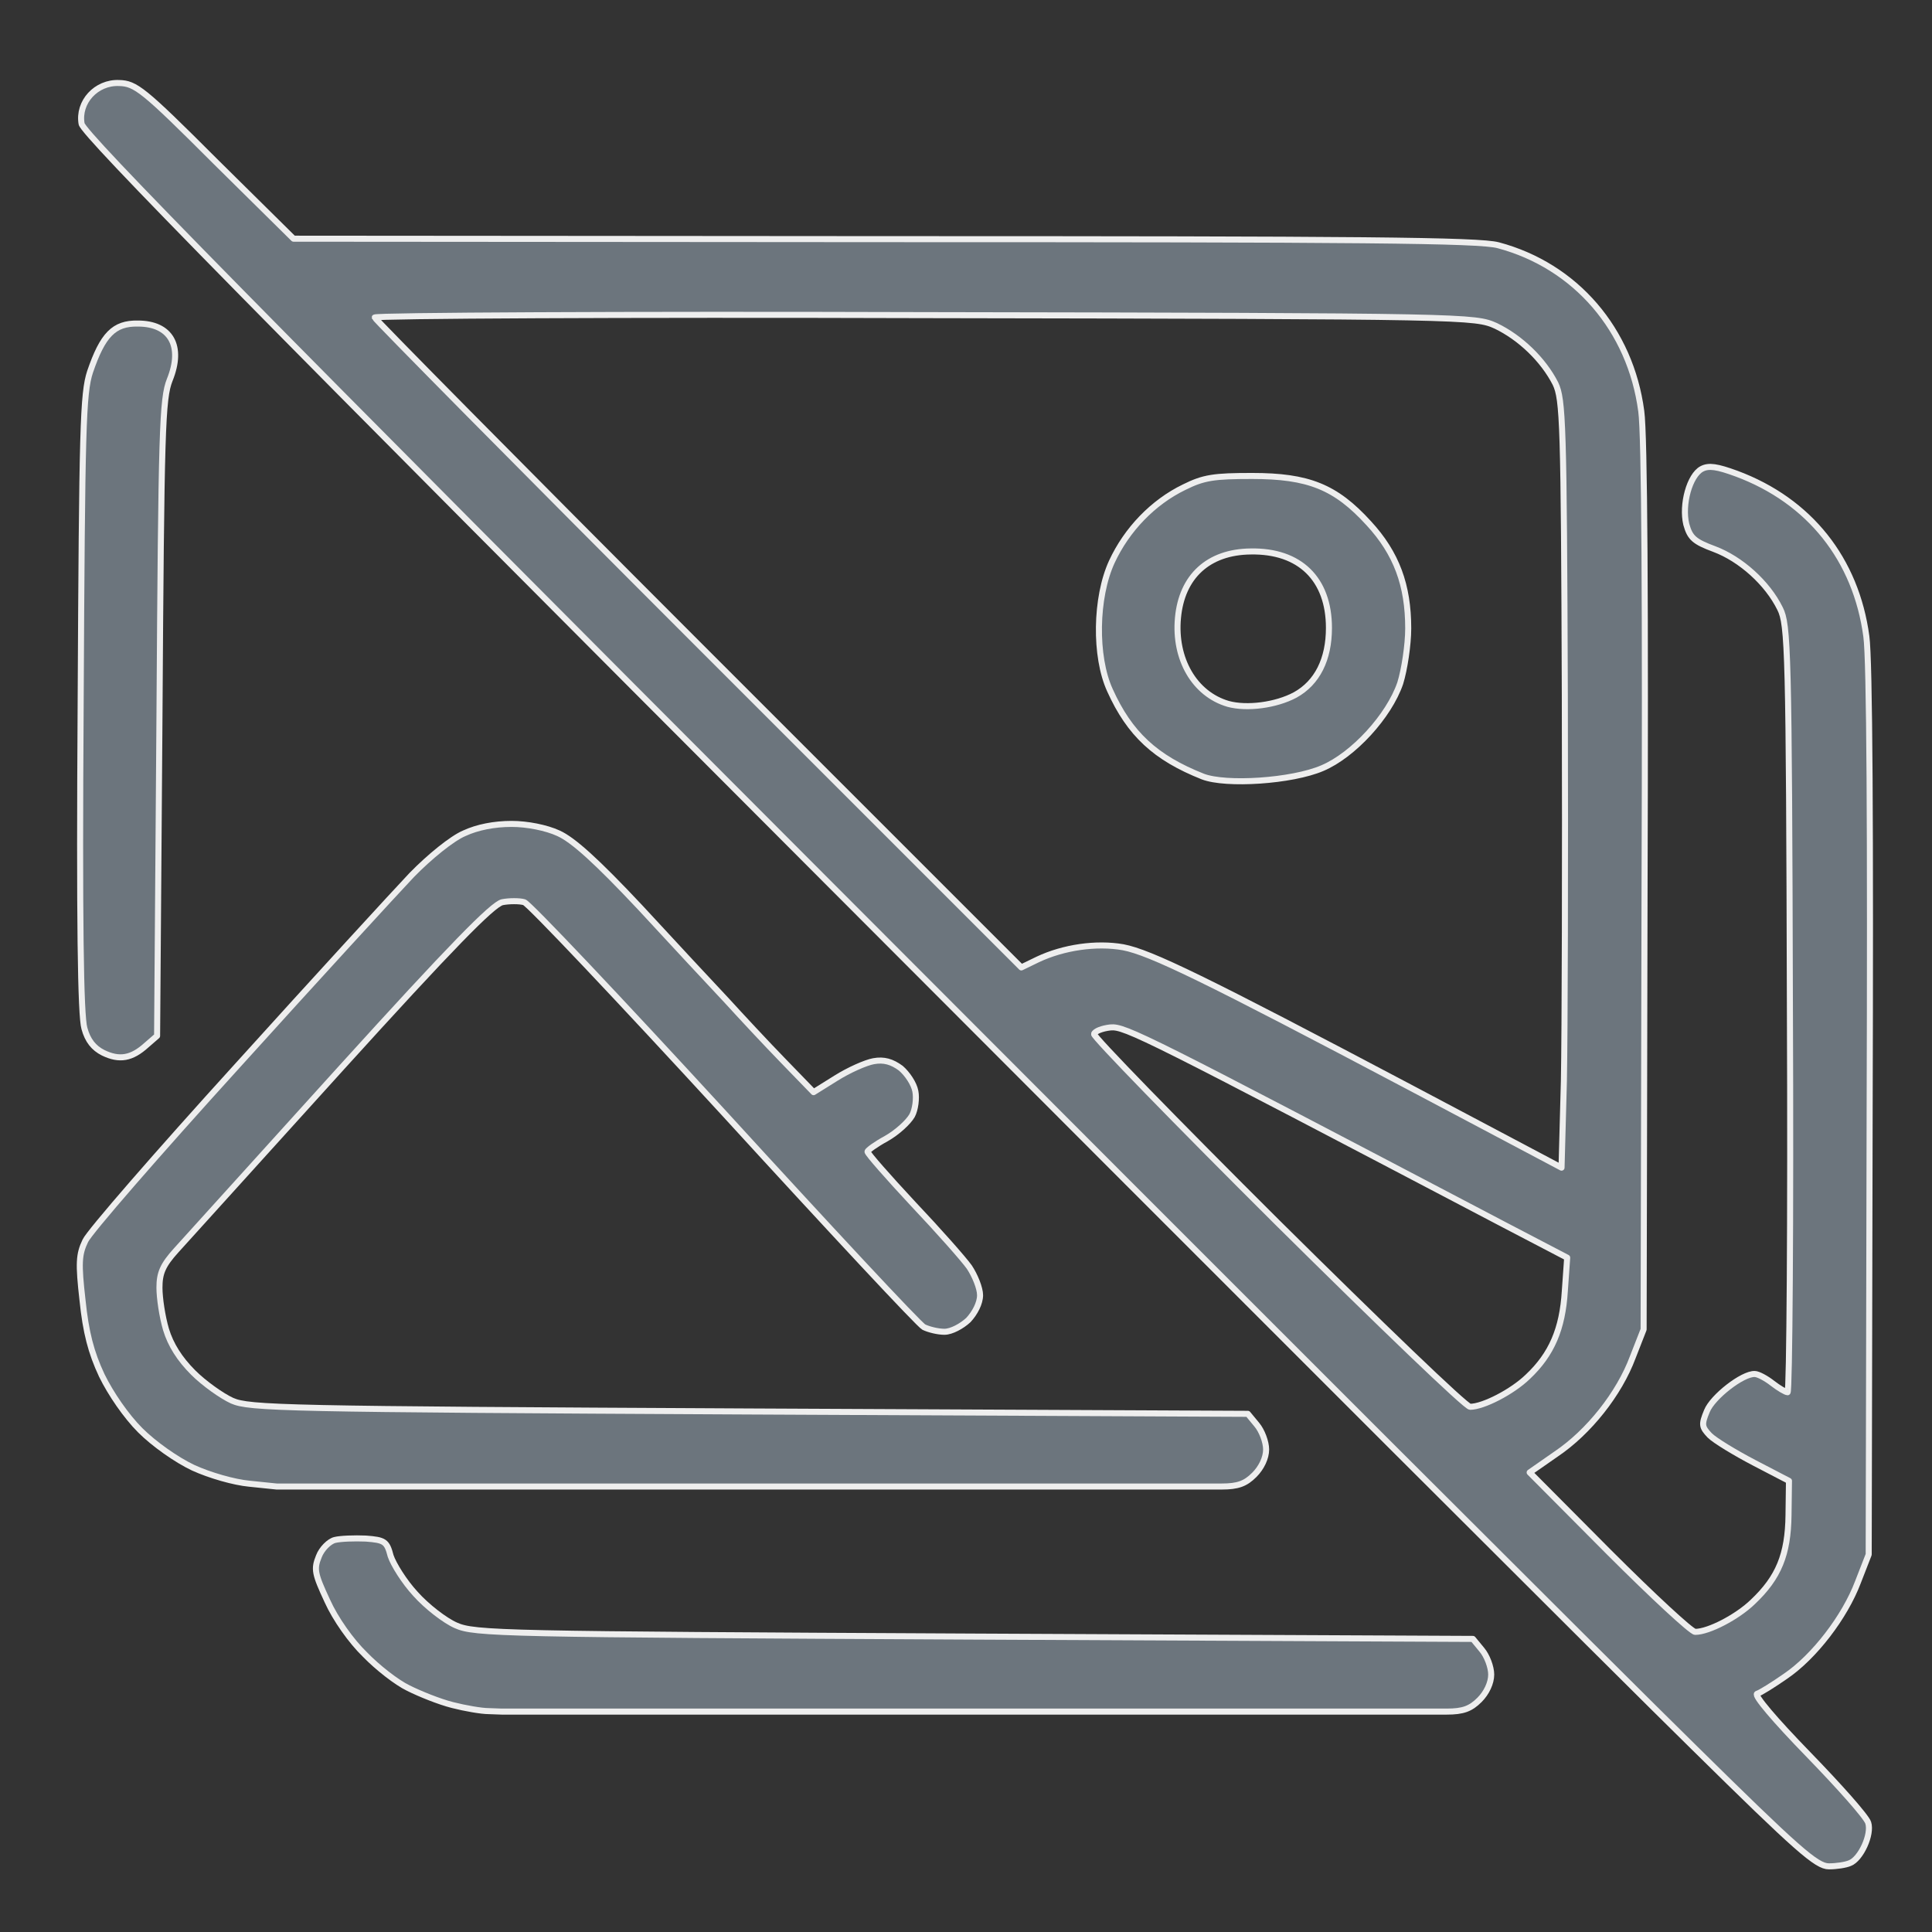
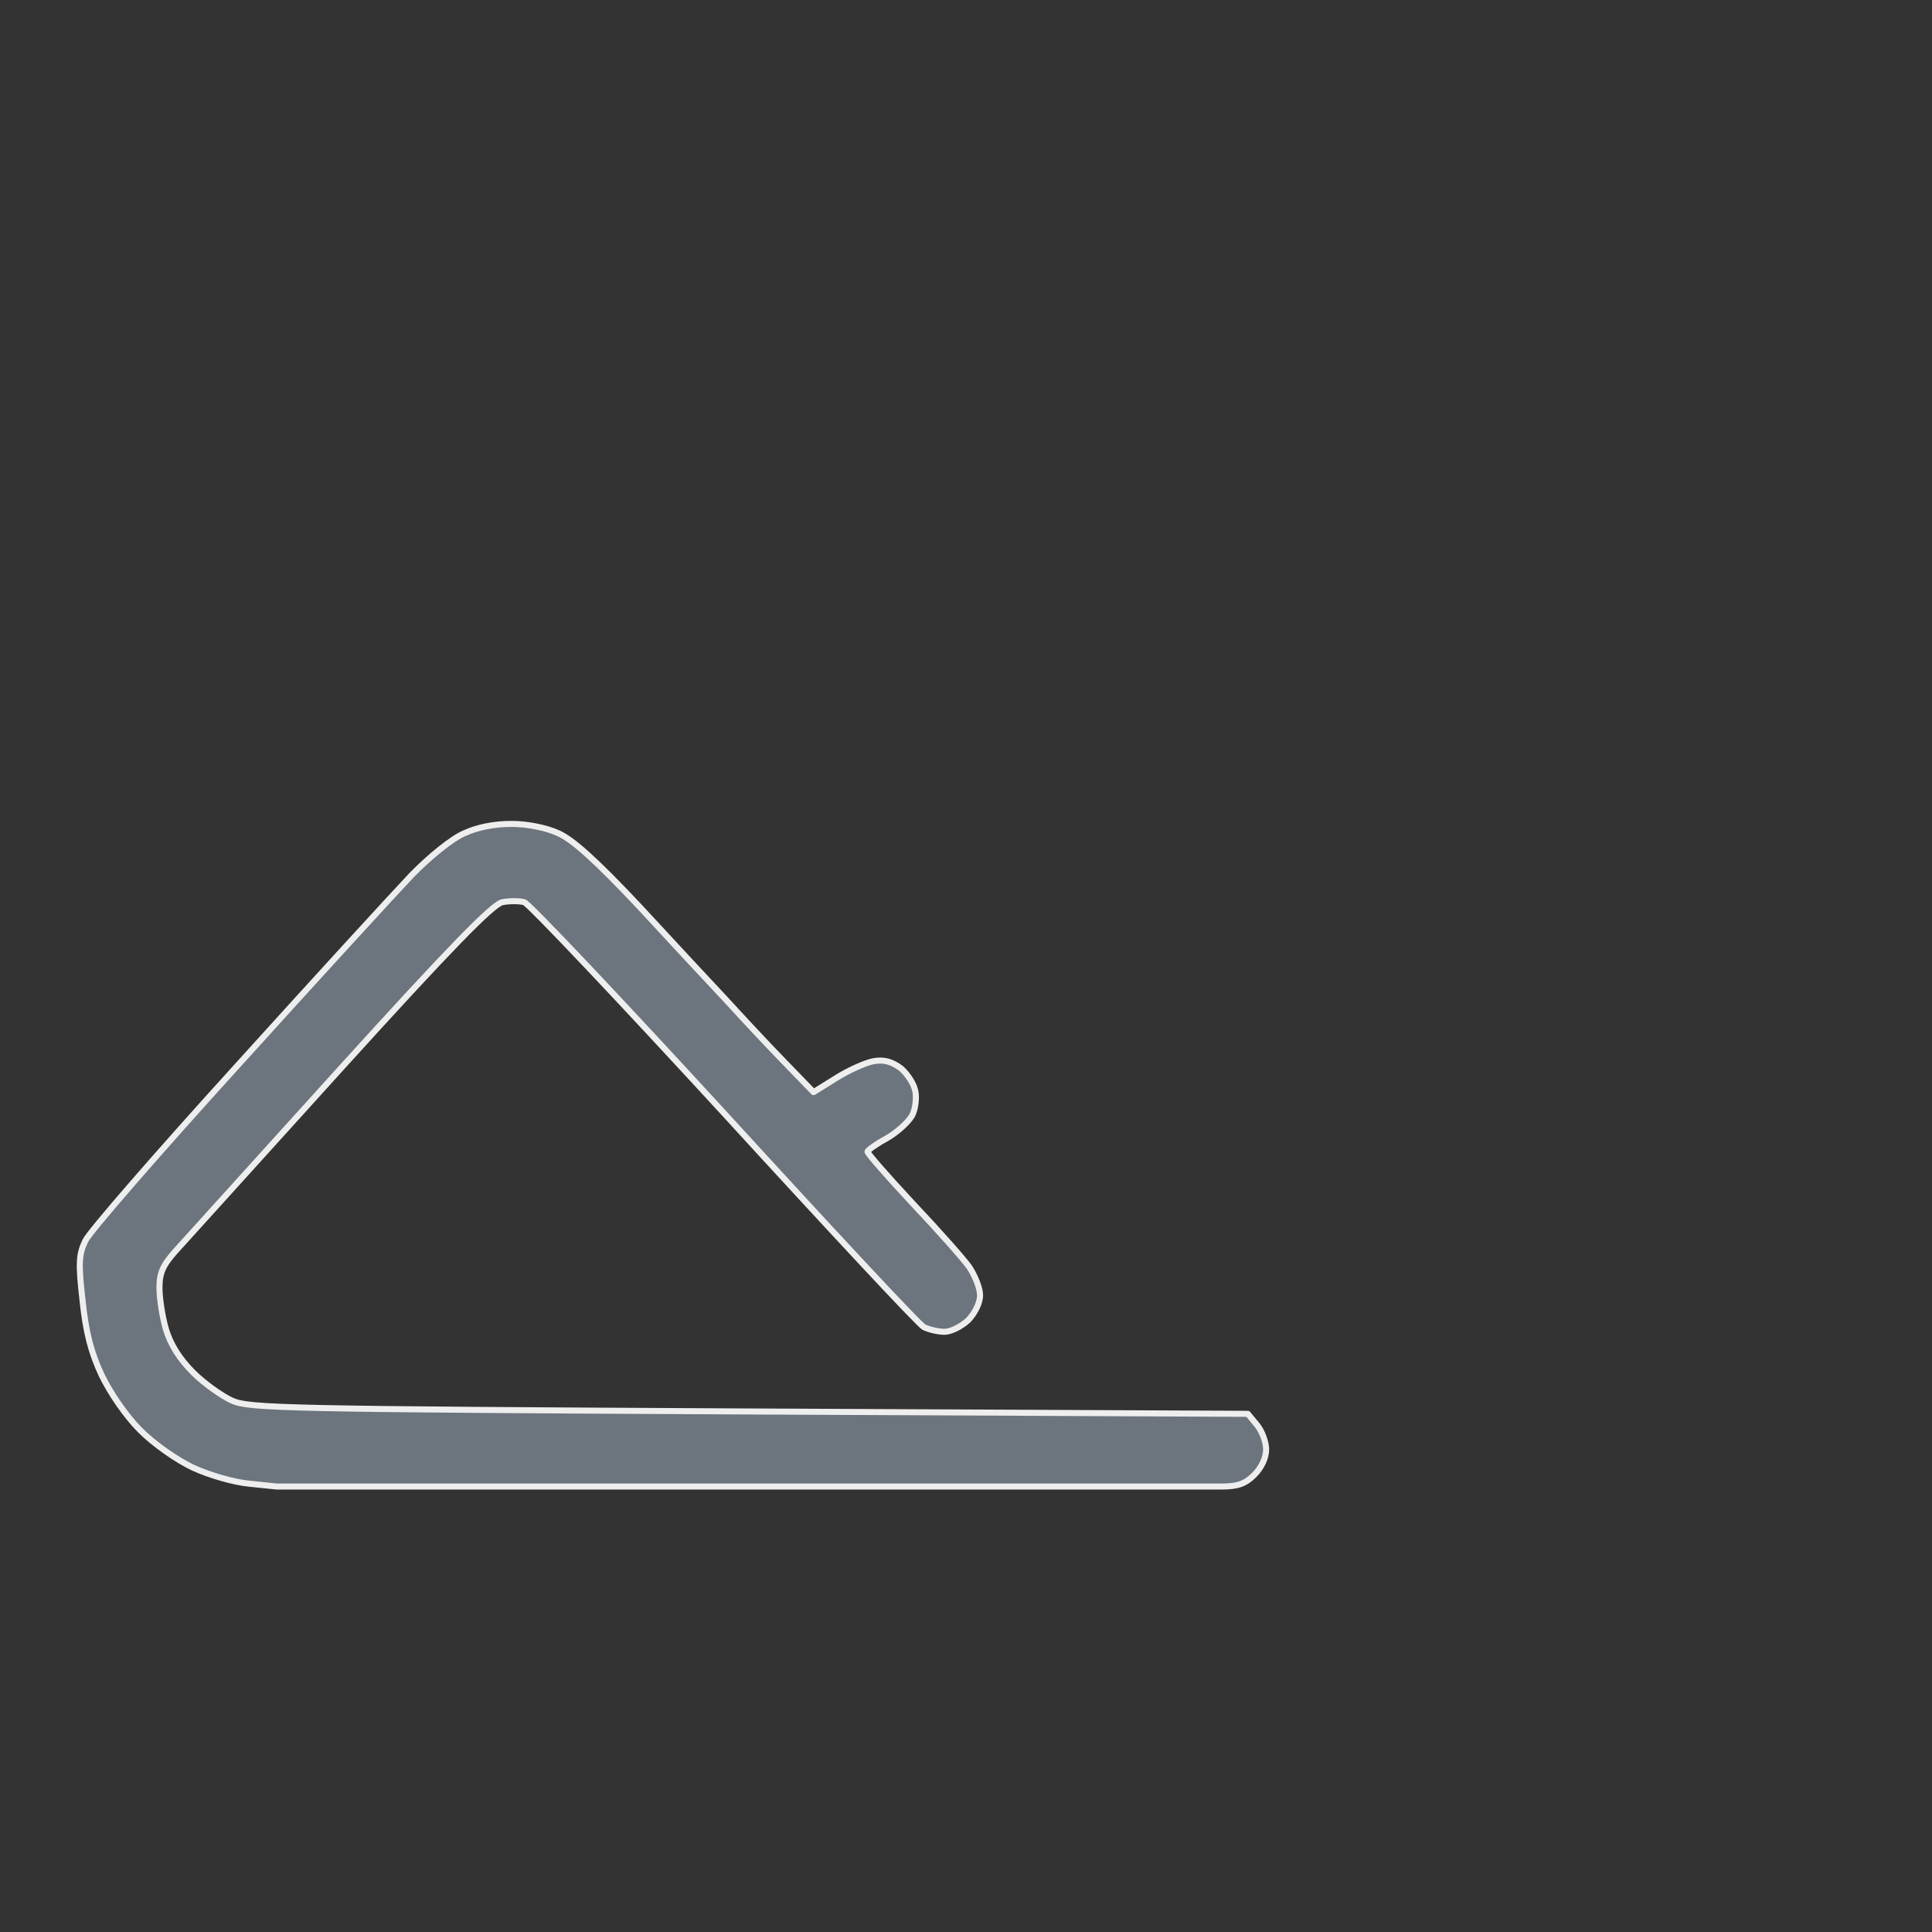
<svg xmlns="http://www.w3.org/2000/svg" version="1.0" width="640px" height="640px" viewBox="0 0 640 640" preserveAspectRatio="xMidYMid meet">
  <rect x="0" y="0" width="640" height="640" fill="#333333" stroke="none" />
  <defs>
    <g id="icon-shape" fill="#6c757d" fill-rule="evenodd">
-       <path d="M561.09 578.80 C539.03 557.20 410.10 428.43 274.49 292.50 C85.44 103.15 27.65 44.43 27.03 41.01 C25.79 33.86 31.84 27.18 39.46 27.50 C44.89 27.65 47.38 29.51 71.30 53.44 L97.24 79.07 292.82 79.22 C451.11 79.22 489.94 79.53 496.31 81.24 C521.94 88.08 540.12 109.20 543.69 136.23 C544.78 144 545.09 200.70 544.78 294.37 L544.47 440.39 540.89 449.55 C536.39 461.67 526.29 474.41 515.42 481.71 L506.72 487.77 532.97 514.17 C547.42 528.62 560.31 540.58 561.55 540.58 C566.06 540.58 575.53 535.61 580.66 530.64 C589.20 522.56 592.31 514.95 592.47 501.90 L592.62 490.56 580.97 484.50 C574.76 481.24 568.08 477.20 566.37 475.50 C563.73 472.70 563.57 471.92 565.44 467.42 C567.30 462.76 577.24 454.99 581.28 455.15 C582.37 455.15 585.01 456.54 587.18 458.25 C589.20 459.81 591.53 461.20 592.16 461.20 C592.78 461.20 593.24 404.19 592.93 334.29 C592.62 215.15 592.31 206.91 589.67 201.63 C585.48 193.09 576.62 185.17 567.92 181.90 C561.24 179.42 559.84 178.17 558.60 173.67 C557.05 167.15 559.69 157.51 563.73 155.34 C566.06 154.10 568.85 154.56 575.22 156.89 C599.46 165.90 614.83 185.32 618.25 210.80 C619.34 218.56 619.65 275.42 619.34 368.93 L619.03 514.95 615.46 524.12 C611.11 535.61 601.01 548.82 591.38 555.34 C587.34 558.14 583.15 560.78 582.06 561.09 C580.97 561.55 587.81 569.63 598.99 581.13 C609.24 591.69 618.25 601.79 618.87 603.81 C620.12 607.69 616.39 615.77 612.82 617.17 C611.42 617.79 608.31 618.25 605.83 618.25 C601.79 618.25 595.42 612.66 561.09 578.80 M423.15 404.97 C389.44 371.42 362.10 343.30 362.41 342.52 C362.72 341.59 365.05 340.66 367.84 340.35 C372.66 339.88 379.65 343.46 498.33 405.75 L519.15 416.62 518.37 427.65 C517.59 440.23 514.02 448.62 506.10 456.08 C500.97 461.05 491.34 466.02 486.99 466.02 C485.59 466.02 457.01 438.52 423.15 404.97 M467.11 360.23 C399.22 324.35 381.05 315.50 372.04 313.79 C363.18 312.23 352.31 313.79 343.77 317.83 L338.33 320.47 231.30 213.44 C172.43 154.56 124.27 105.79 124.12 105.17 C124.12 104.54 206.14 104.08 306.33 104.39 C487.46 104.70 488.54 104.85 495.53 107.96 C503.61 111.84 511.22 119.15 515.26 127.07 C517.75 132.35 518.06 139.96 518.37 230.99 C518.52 285.05 518.37 342.21 518.06 358.06 L517.28 386.80 467.11 360.23 M398.45 257.24 C382.76 251.03 374.21 243.11 367.69 228.66 C362.56 217.48 362.87 197.90 368.31 186.10 C373.28 175.38 381.98 166.37 392.23 161.40 C398.76 158.14 402.17 157.67 414.76 157.67 C433.40 157.67 442.41 161.24 453.44 173.36 C462.60 183.30 466.49 193.86 466.49 208.16 C466.49 213.59 465.24 221.83 463.84 226.33 C460.12 237.20 448.31 250.10 438.06 254.45 C427.96 258.80 406.06 260.19 398.45 257.24 M406.83 233.17 C395.65 229.90 388.97 218.25 390.21 204.74 C391.46 190.91 400.31 182.83 414.29 182.68 C430.60 182.37 440.23 191.84 440.23 208 C440.23 218.41 436.35 226.17 429.05 230.21 C422.68 233.63 413.05 234.87 406.83 233.17 " />
-       <path d="M472.23 566.99 L465.24 566.99C461.36 566.99 457.79 566.99 457.48 566.99 C457.01 566.99 391.30 566.99 311.46 566.99 L166.21 566.99L166.21 566.99 L161.86 566.83C159.53 566.83 154.10 565.90 149.90 564.82 C145.55 563.73 139.03 561.09 135.30 559.22 C131.42 557.36 125.05 552.39 120.85 548.04 C116.35 543.69 111.07 536.23 108.43 530.33 C104.23 521.32 103.92 519.77 105.63 515.57 C106.56 513.09 109.05 510.60 110.91 510.14 C112.78 509.67 117.44 509.51 121.17 509.67 C127.38 510.14 128.16 510.60 129.40 515.42 C130.33 518.21 133.90 523.96 137.63 528 C141.36 532.19 147.42 536.85 150.99 538.41 C157.20 541.20 166.06 541.36 322.80 542.14 L487.92 542.91 490.87 546.49 C492.58 548.50 493.98 552.23 493.98 554.72 C493.98 557.51 492.43 560.78 490.10 563.11 C487.15 566.06 484.66 566.99 479.22 566.99 L472.23 566.99" />
      <path d="M397.67 492.43 L390.68 492.43C386.80 492.43 383.22 492.43 382.91 492.43 C382.45 492.43 316.74 492.43 236.89 492.43 L91.65 492.43L91.65 492.43 L82.64 491.50C77.51 491.03 69.44 488.70 64 486.21 C58.41 483.57 50.95 478.29 46.45 473.79 C41.79 469.13 36.66 461.67 33.71 455.61 C30.14 448 28.43 441.32 27.34 430.76 C25.94 418.49 26.10 415.53 28.27 411.03 C29.51 408.23 52.19 382.14 78.45 353.24 C104.70 324.19 130.80 295.77 136.39 289.86 C142.29 283.81 149.75 277.75 153.79 276.04 C158.14 274.02 163.73 272.93 169.48 272.93 C174.60 272.93 180.97 274.17 185.01 276.04 C189.83 278.21 197.59 285.20 212.04 300.58 C223.07 312.54 235.96 326.37 240.78 331.50 C245.44 336.62 253.83 345.63 259.42 351.38 L269.51 361.79 276.97 357.13 C281.17 354.49 286.76 352 289.40 351.53 C292.82 350.91 295.46 351.69 298.41 353.86 C300.58 355.73 302.76 358.99 303.22 361.48 C303.69 363.81 303.22 367.53 302.14 369.55 C300.89 371.73 297.17 375.15 293.59 377.17 C290.17 379.03 287.38 381.05 287.38 381.51 C287.38 382.14 294.06 389.75 302.45 398.76 C310.83 407.61 319.22 417.09 321.09 419.73 C322.95 422.52 324.66 426.72 324.66 429.05 C324.66 431.69 322.95 434.95 320.78 437.28 C318.60 439.30 315.18 441.17 312.85 441.17 C310.68 441.17 307.57 440.39 306.02 439.61 C304.47 438.83 274.80 406.99 240 368.93 C205.05 330.87 175.22 299.34 173.67 298.87 C172.12 298.41 168.70 298.41 166.37 298.87 C163.11 299.65 149.28 313.79 113.09 353.71 C86.21 383.38 61.67 410.56 58.41 414.14 C53.90 419.11 52.82 421.75 52.82 426.56 C52.82 429.98 53.75 436.19 54.99 440.39 C56.54 445.51 59.50 450.17 64 454.68 C67.57 458.25 73.48 462.45 76.89 464 C82.64 466.49 93.51 466.80 248.23 467.57 L413.36 468.35 416.31 471.92 C418.02 473.94 419.42 477.67 419.42 480.16 C419.42 482.95 417.86 486.21 415.53 488.54 C412.58 491.50 410.10 492.43 404.66 492.43 L397.67 492.43" />
-       <path d="M34.17 348.74 C31.07 347.18 29.05 344.70 27.96 340.66 C26.72 336.47 26.25 305.09 26.72 233.01 C27.18 141.51 27.50 130.33 29.83 123.18 C34.02 110.91 37.75 107.03 45.67 107.18 C56.54 107.18 60.74 114.64 56.23 125.83 C53.75 132.04 53.44 142.29 52.82 237.98 L52.04 343.15 48.47 346.25 C43.65 350.60 39.61 351.38 34.17 348.74 " />
    </g>
  </defs>
  <use href="#icon-shape" fill="#777" stroke="none" />
  <use href="#icon-shape" fill="none" stroke="#eee" stroke-width="2" stroke-linejoin="round" stroke-linecap="round" />
</svg>